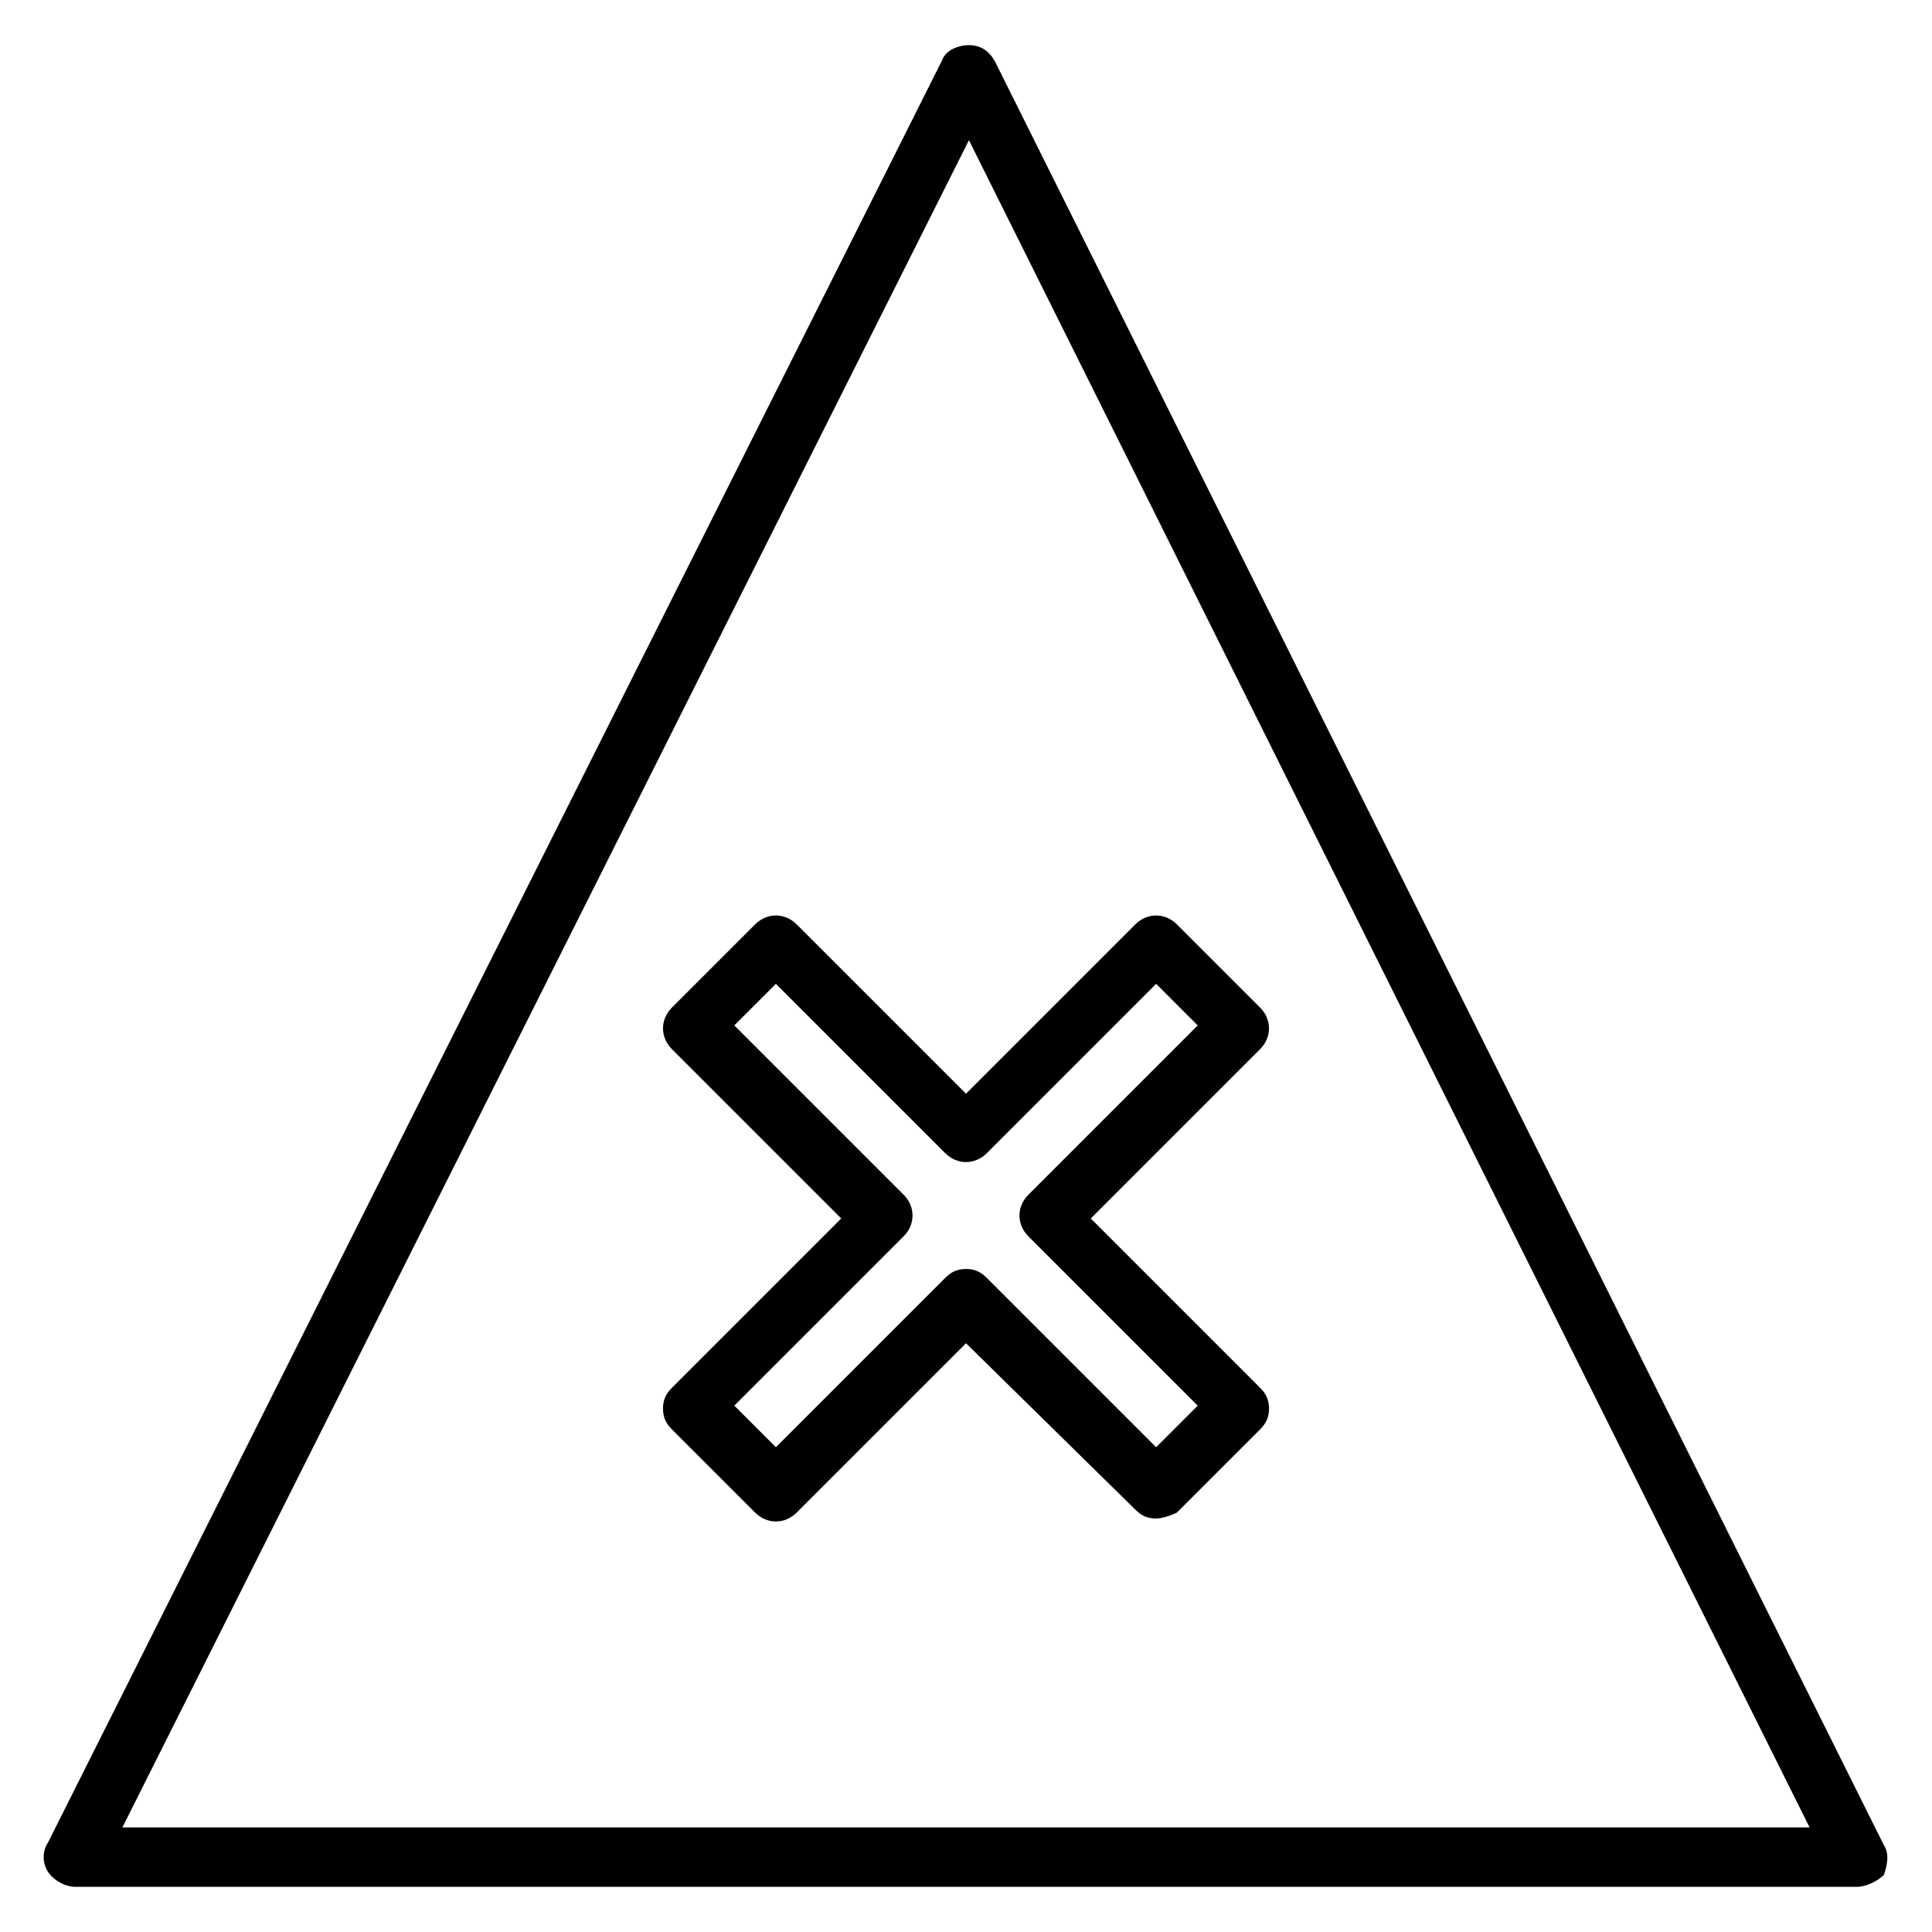
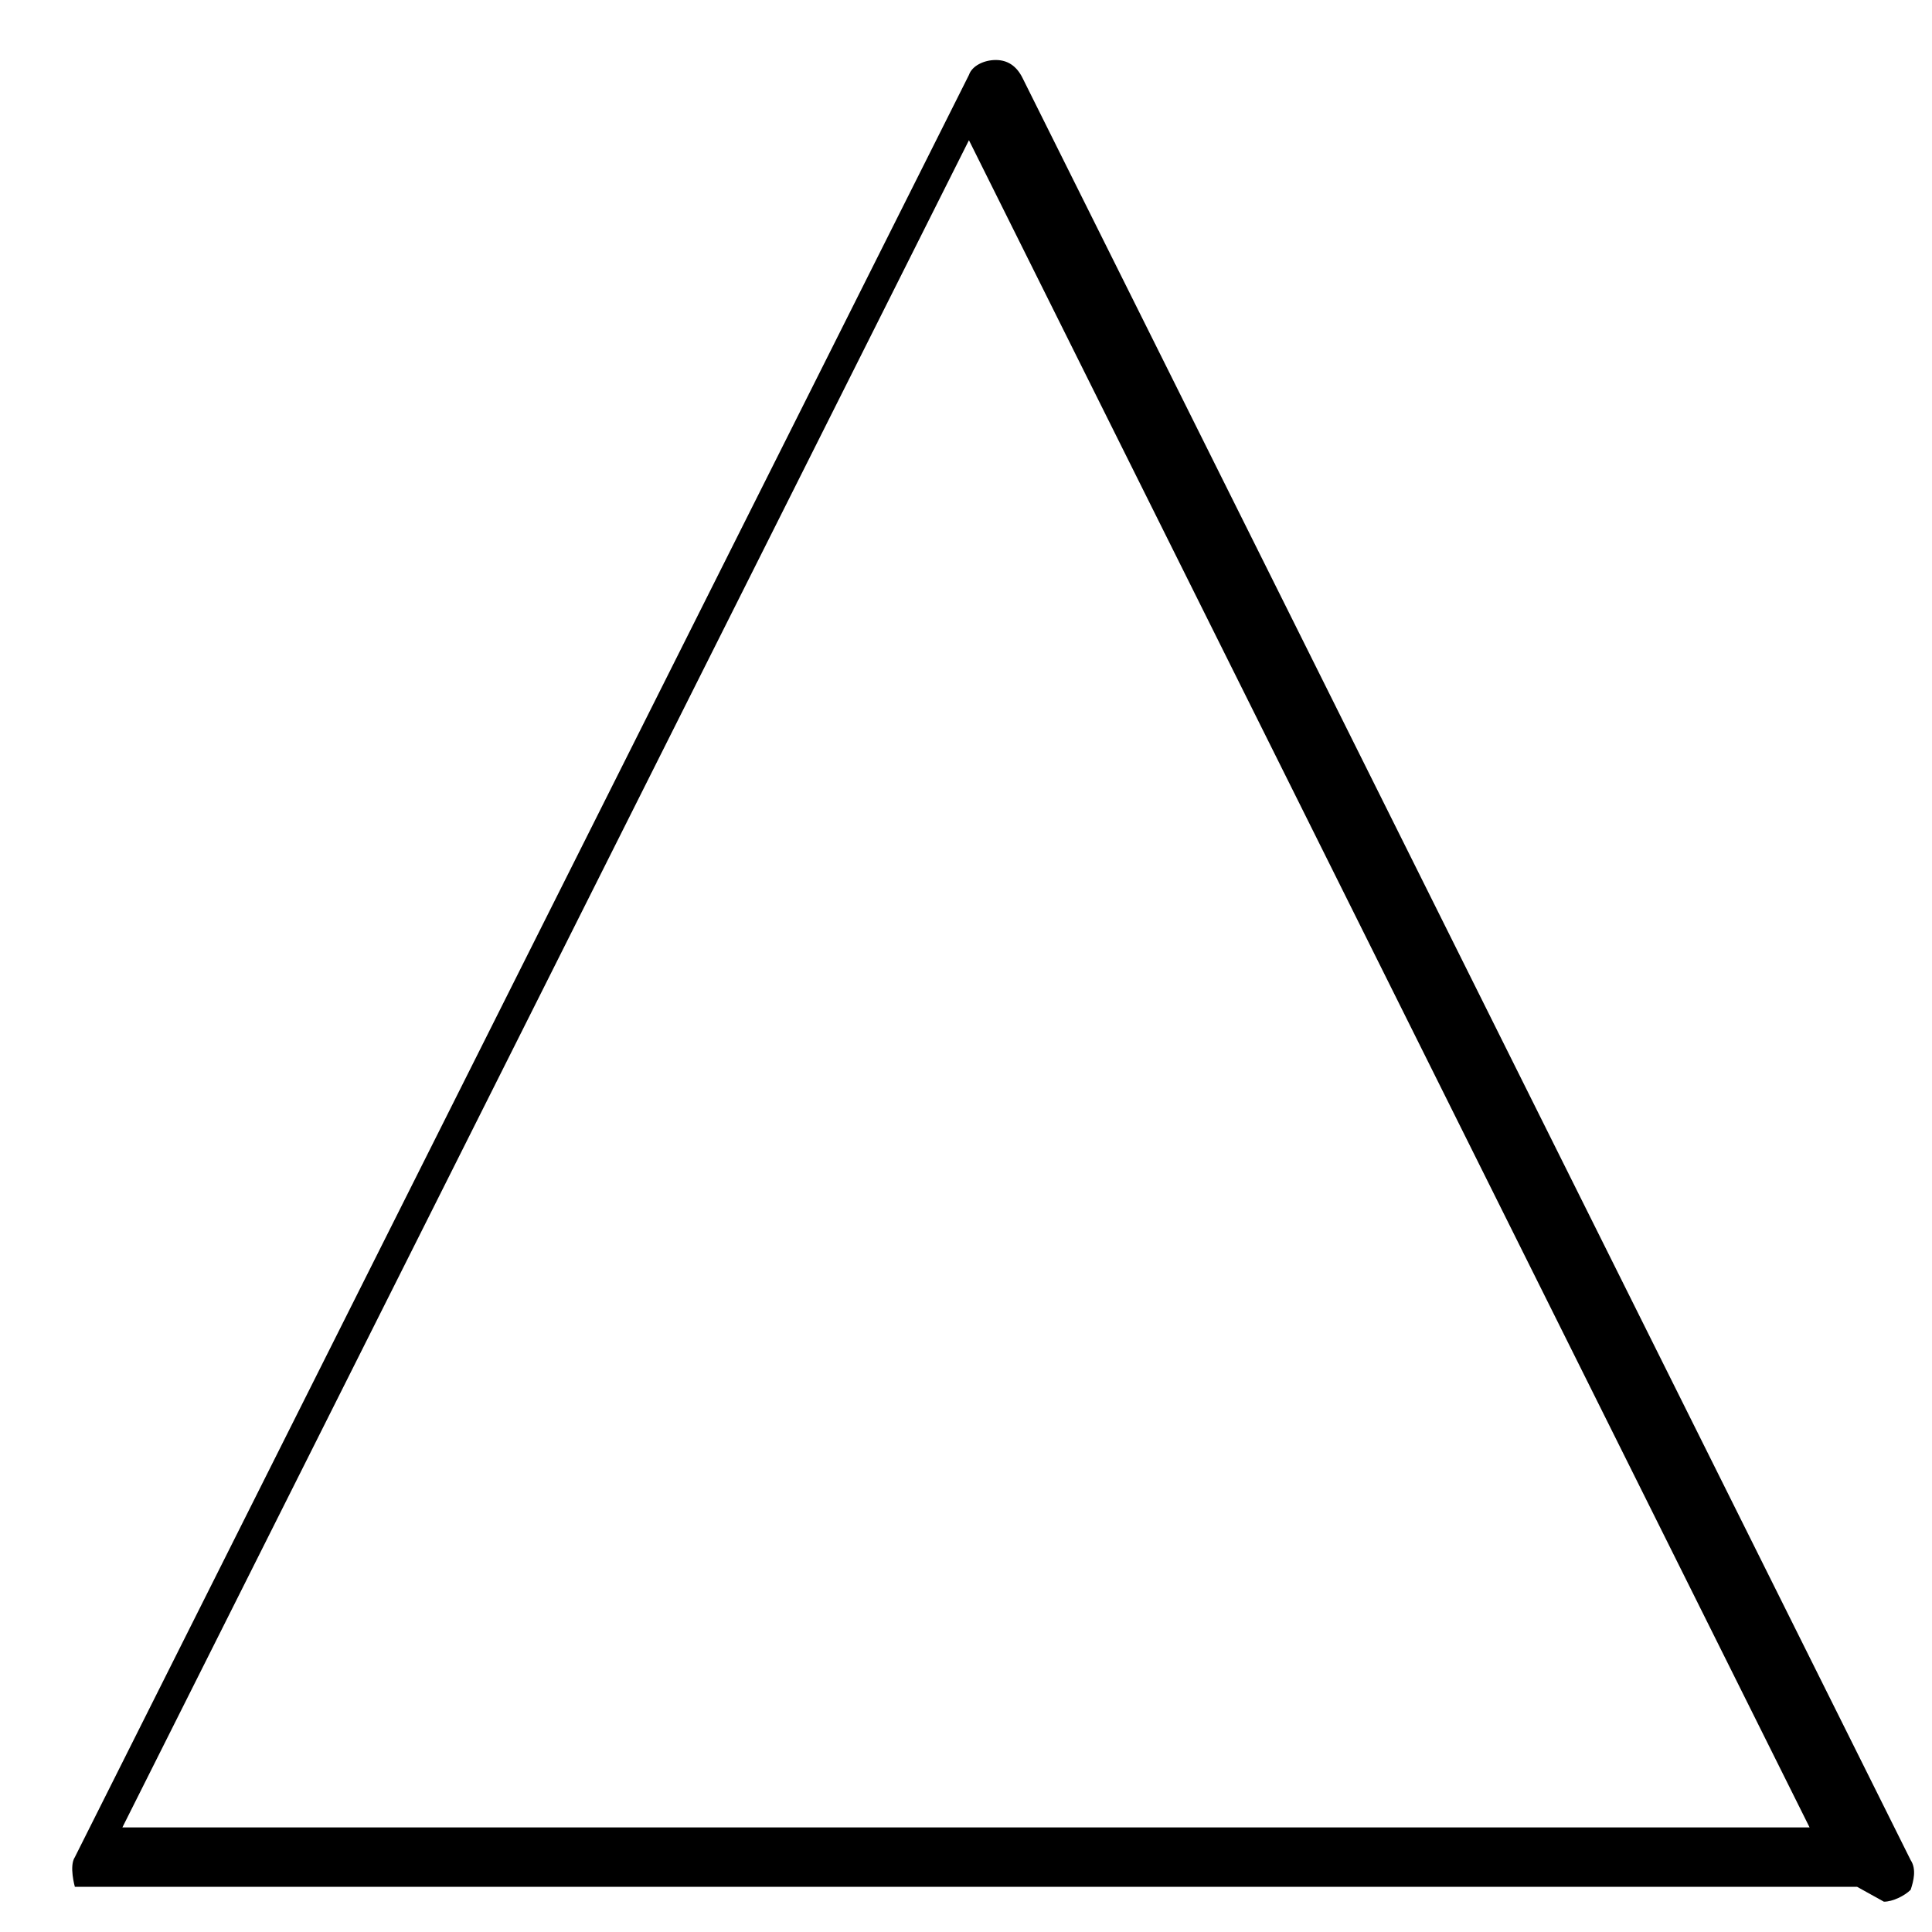
<svg xmlns="http://www.w3.org/2000/svg" fill="#000000" width="800px" height="800px" version="1.1" viewBox="144 144 512 512">
  <g>
-     <path d="m636.16 644.03h-472.32c-2.363 0-5.512-1.574-7.086-3.938s-1.574-5.512 0-7.871l236.95-472.32c0.789-2.363 3.938-3.938 7.086-3.938 3.148 0 5.512 1.574 7.086 4.723l235.38 472.32c1.574 2.363 0.789 5.512 0 7.871-1.578 1.578-4.727 3.152-7.086 3.152zm-459.73-15.742h447.13l-222.78-447.13z" />
-     <path d="m450.38 546.42c-2.363 0-3.938-0.789-5.512-2.363l-44.867-44.082-44.871 44.871c-3.148 3.148-7.871 3.148-11.02 0l-22.043-22.043c-1.574-1.574-2.363-3.148-2.363-5.512 0-2.363 0.789-3.938 2.363-5.512l44.871-44.871-44.871-44.871c-3.148-3.148-3.148-7.871 0-11.02l22.043-22.043c3.148-3.148 7.871-3.148 11.02 0l44.871 44.871 44.871-44.871c3.148-3.148 7.871-3.148 11.02 0l22.043 22.043c3.148 3.148 3.148 7.871 0 11.02l-44.871 44.871 44.871 44.871c1.574 1.574 2.363 3.148 2.363 5.512 0 2.363-0.789 3.938-2.363 5.512l-22.043 22.043c-1.574 0.789-3.938 1.574-5.512 1.574zm-50.379-66.125c2.363 0 3.938 0.789 5.512 2.363l44.871 44.871 11.02-11.02-44.871-44.871c-3.148-3.148-3.148-7.871 0-11.02l44.871-44.871-11.02-11.02-44.871 44.871c-3.148 3.148-7.871 3.148-11.02 0l-44.871-44.871-11.023 11.016 44.871 44.871c3.148 3.148 3.148 7.871 0 11.02l-44.871 44.871 11.02 11.02 44.871-44.871c1.574-1.57 3.148-2.359 5.512-2.359z" />
+     <path d="m636.16 644.03h-472.32s-1.574-5.512 0-7.871l236.95-472.32c0.789-2.363 3.938-3.938 7.086-3.938 3.148 0 5.512 1.574 7.086 4.723l235.38 472.32c1.574 2.363 0.789 5.512 0 7.871-1.578 1.578-4.727 3.152-7.086 3.152zm-459.73-15.742h447.13l-222.78-447.13z" />
  </g>
</svg>